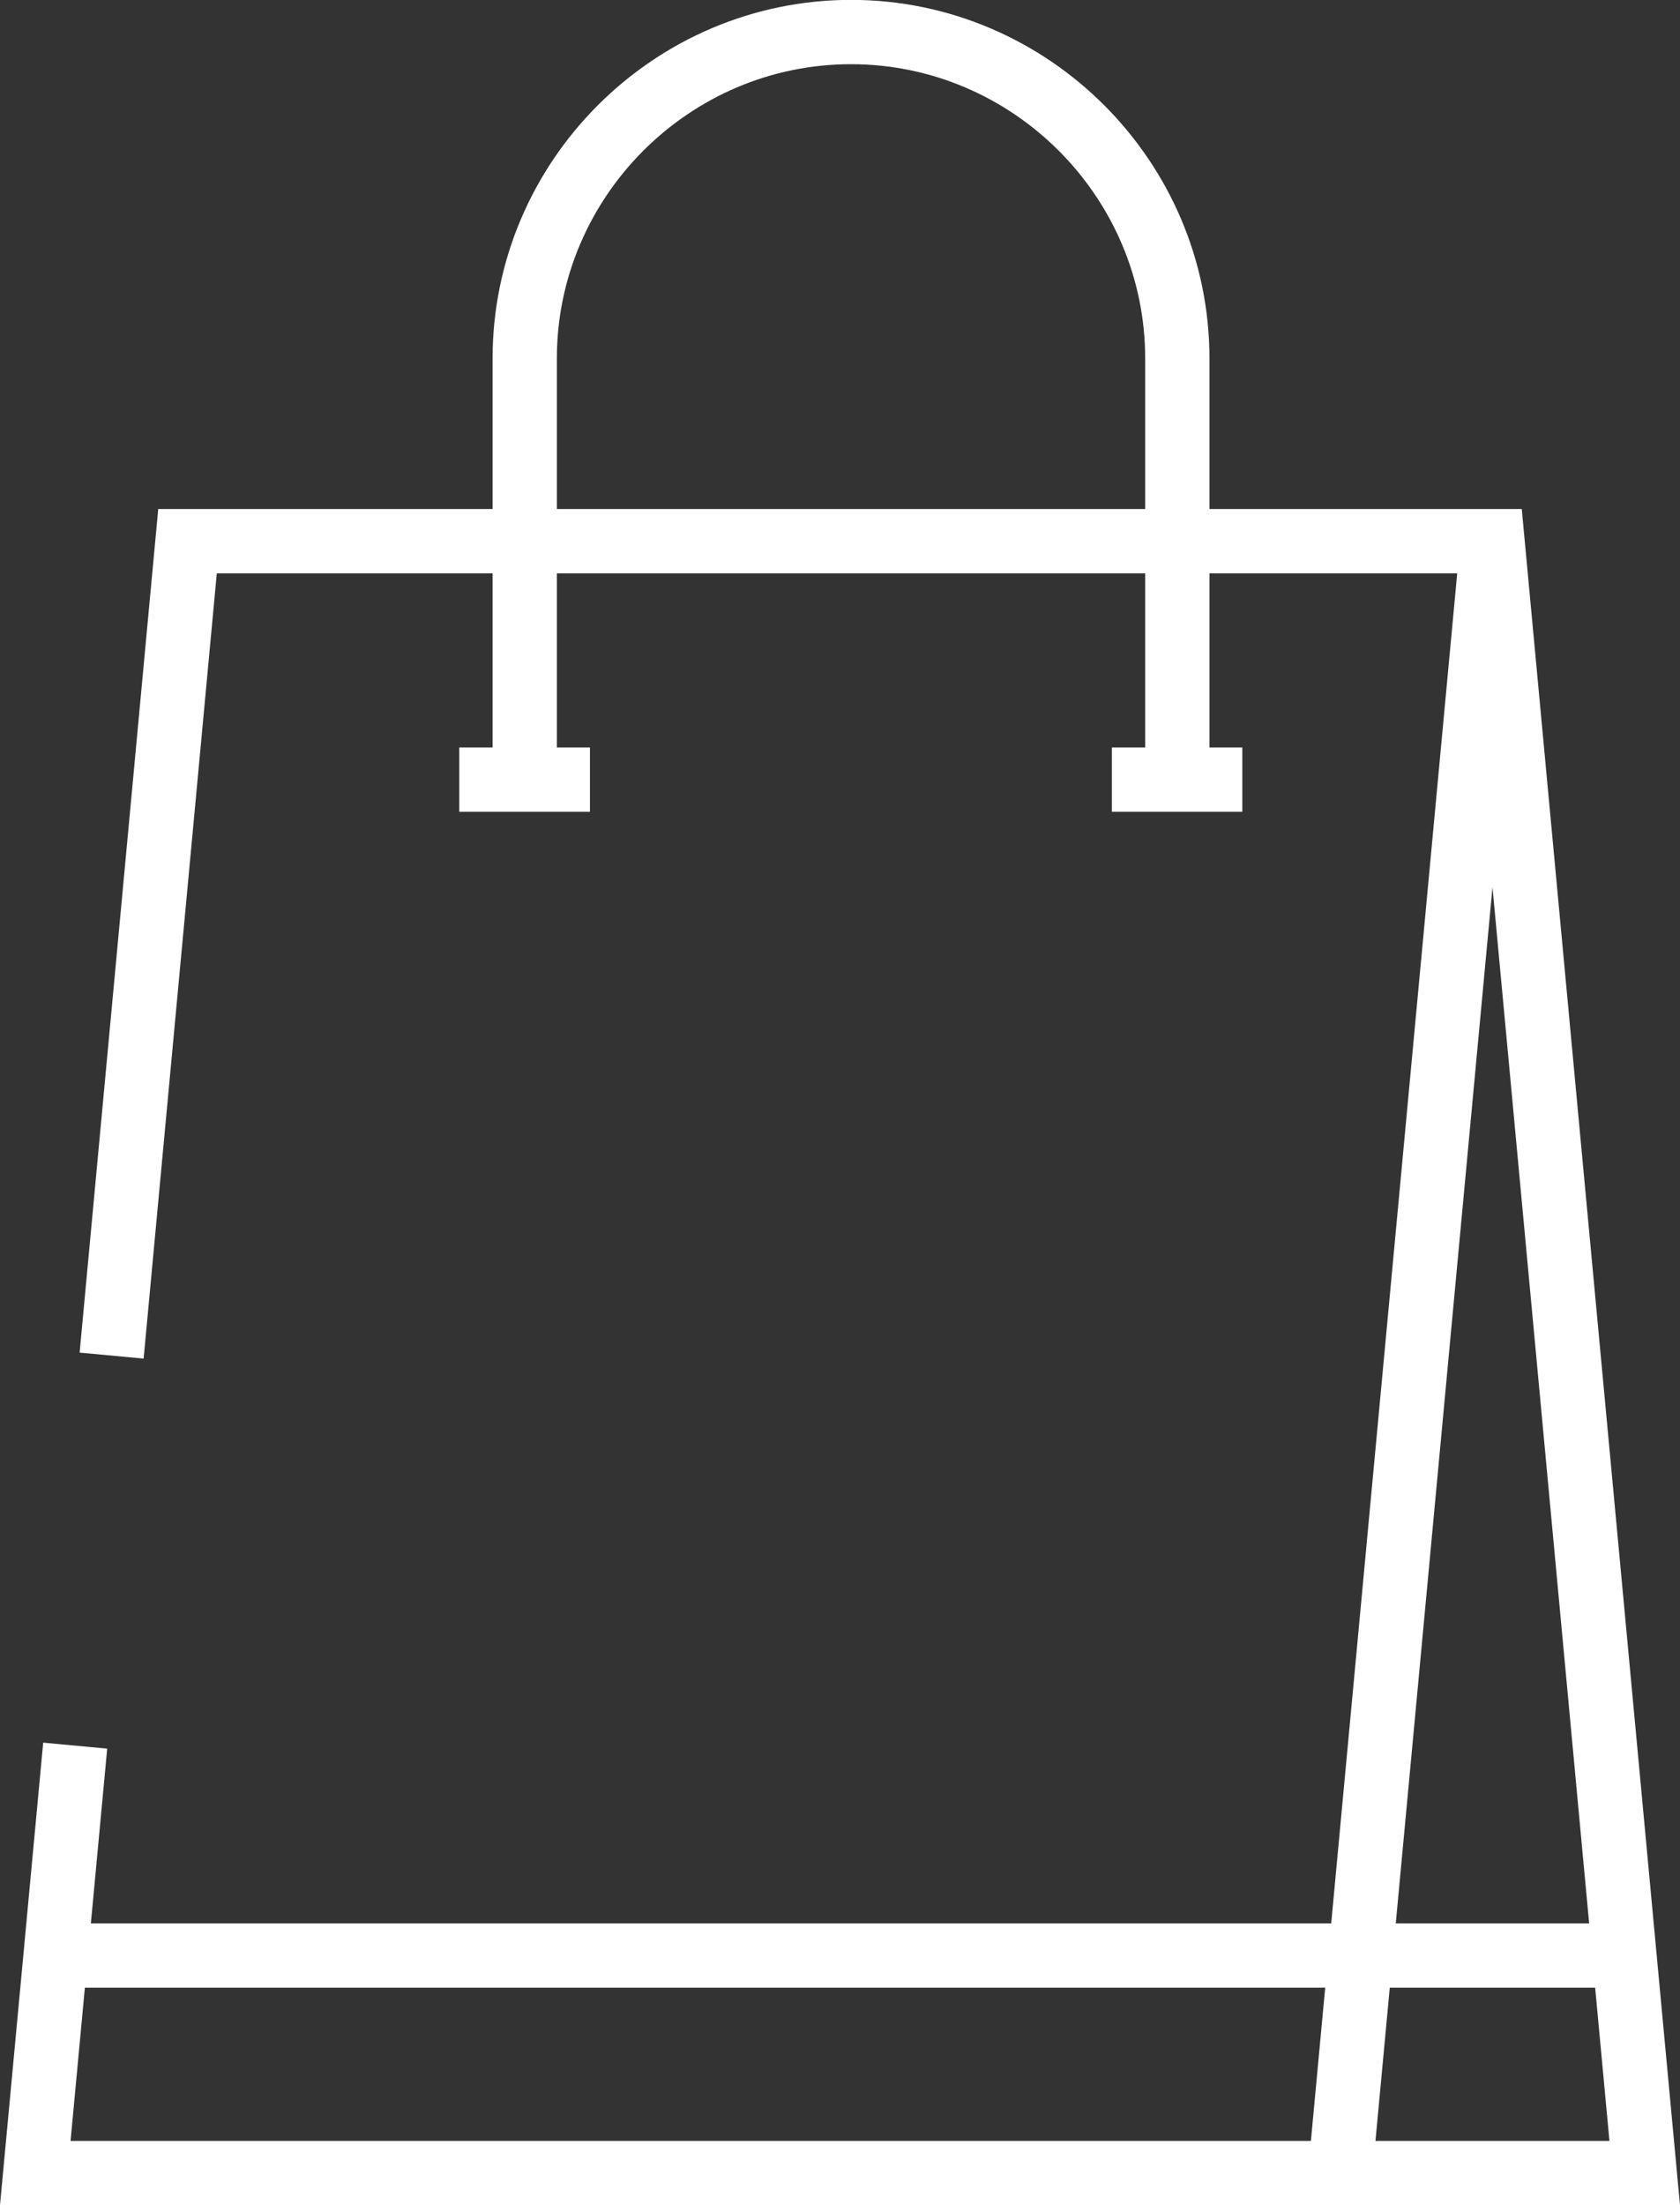
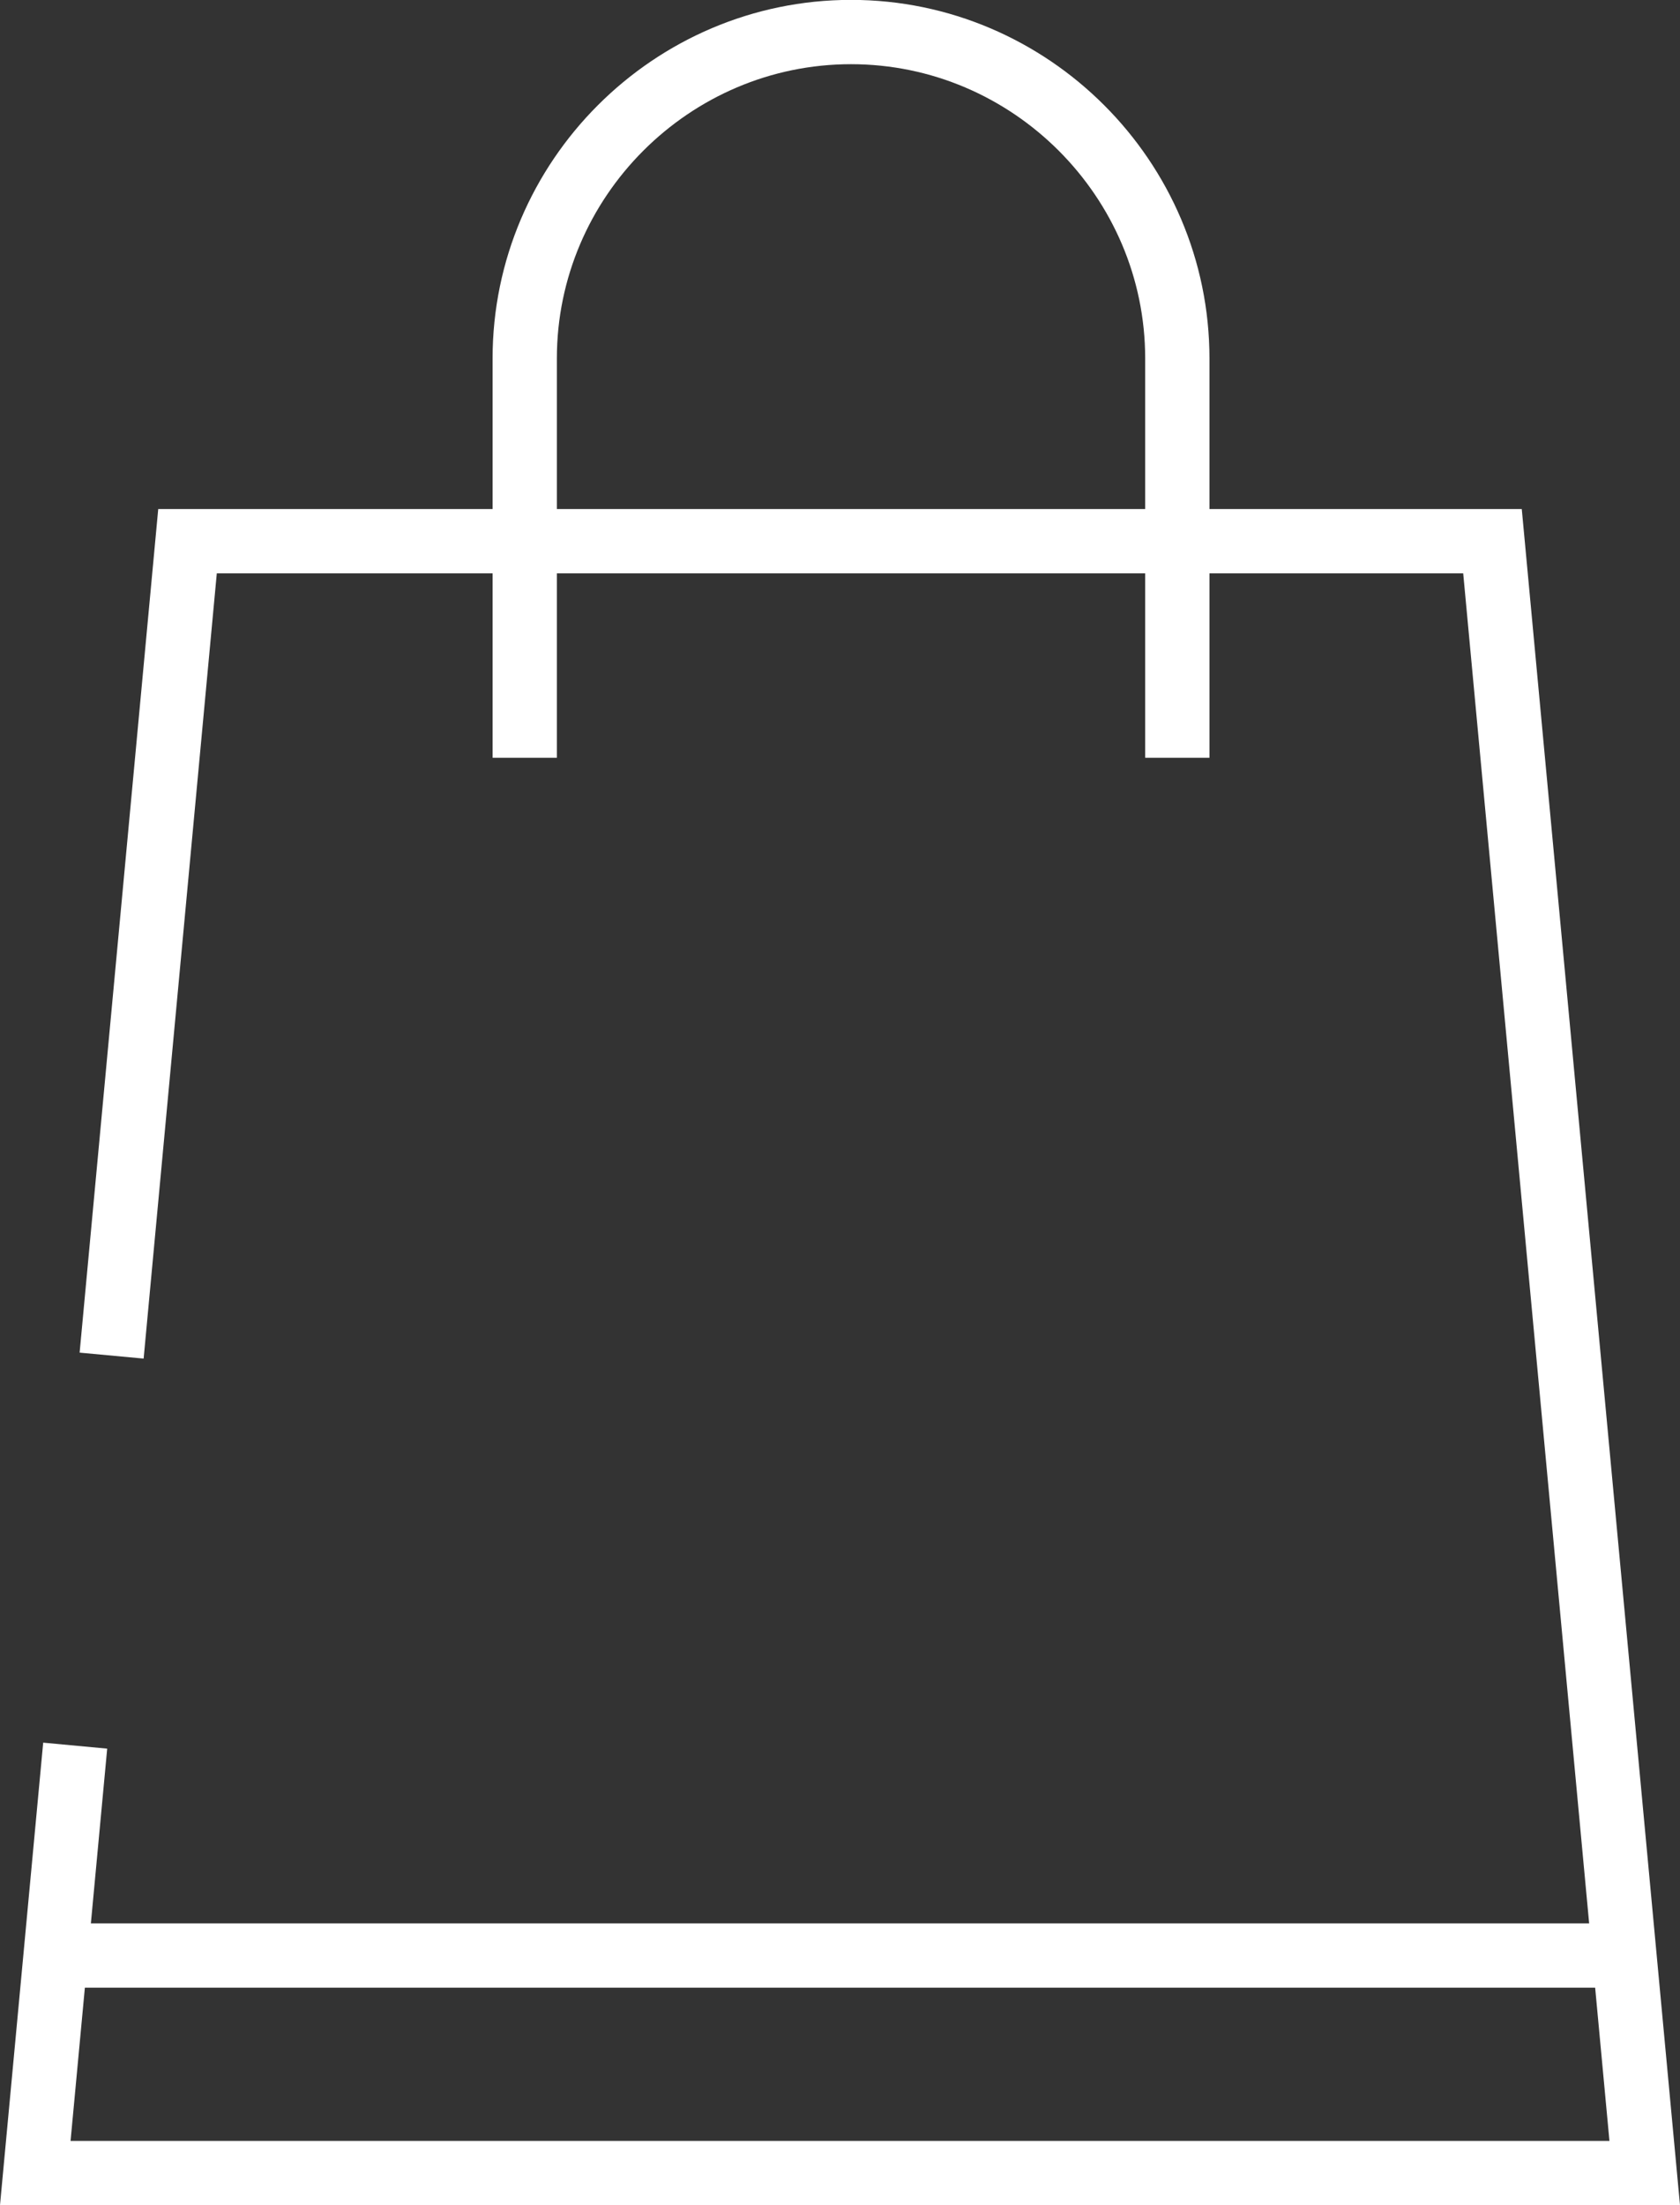
<svg xmlns="http://www.w3.org/2000/svg" id="Capa_2" viewBox="0 0 72.39 94.99">
  <rect x="0" y="0" width="72.39" height="94.99" fill="#333333" stroke="none" />
  <g id="Capa_1-2">
    <polyline points="3.24 75.19 1.52 93.6 70.87 93.6 64.31 23.31 8.08 23.31 4.81 58.39" fill="none" stroke="#fff" stroke-miterlimit="10" stroke-width="2.77" />
-     <line x1="57.77" y1="93.36" x2="64.29" y2="23.53" fill="none" stroke="#fff" stroke-miterlimit="10" stroke-width="2.77" />
    <line x1="69.39" y1="84.23" x2="2.86" y2="84.23" fill="none" stroke="#fff" stroke-miterlimit="10" stroke-width="2.77" />
    <path d="M22.61,32.64V15.44c0-7.73,6.33-14.06,14.06-14.06s14.06,6.33,14.06,14.06v17.2" fill="none" stroke="#fff" stroke-miterlimit="10" stroke-width="2.77" />
-     <line x1="19.79" y1="33.58" x2="25.42" y2="33.58" fill="none" stroke="#fff" stroke-miterlimit="10" stroke-width="2.77" />
-     <line x1="47.91" y1="33.58" x2="53.53" y2="33.58" fill="none" stroke="#fff" stroke-miterlimit="10" stroke-width="2.77" />
-     <line x1="4.02" y1="66.79" x2="4.02" y2="66.79" fill="none" stroke="#fff" stroke-miterlimit="10" stroke-width="2.77" />
  </g>
</svg>